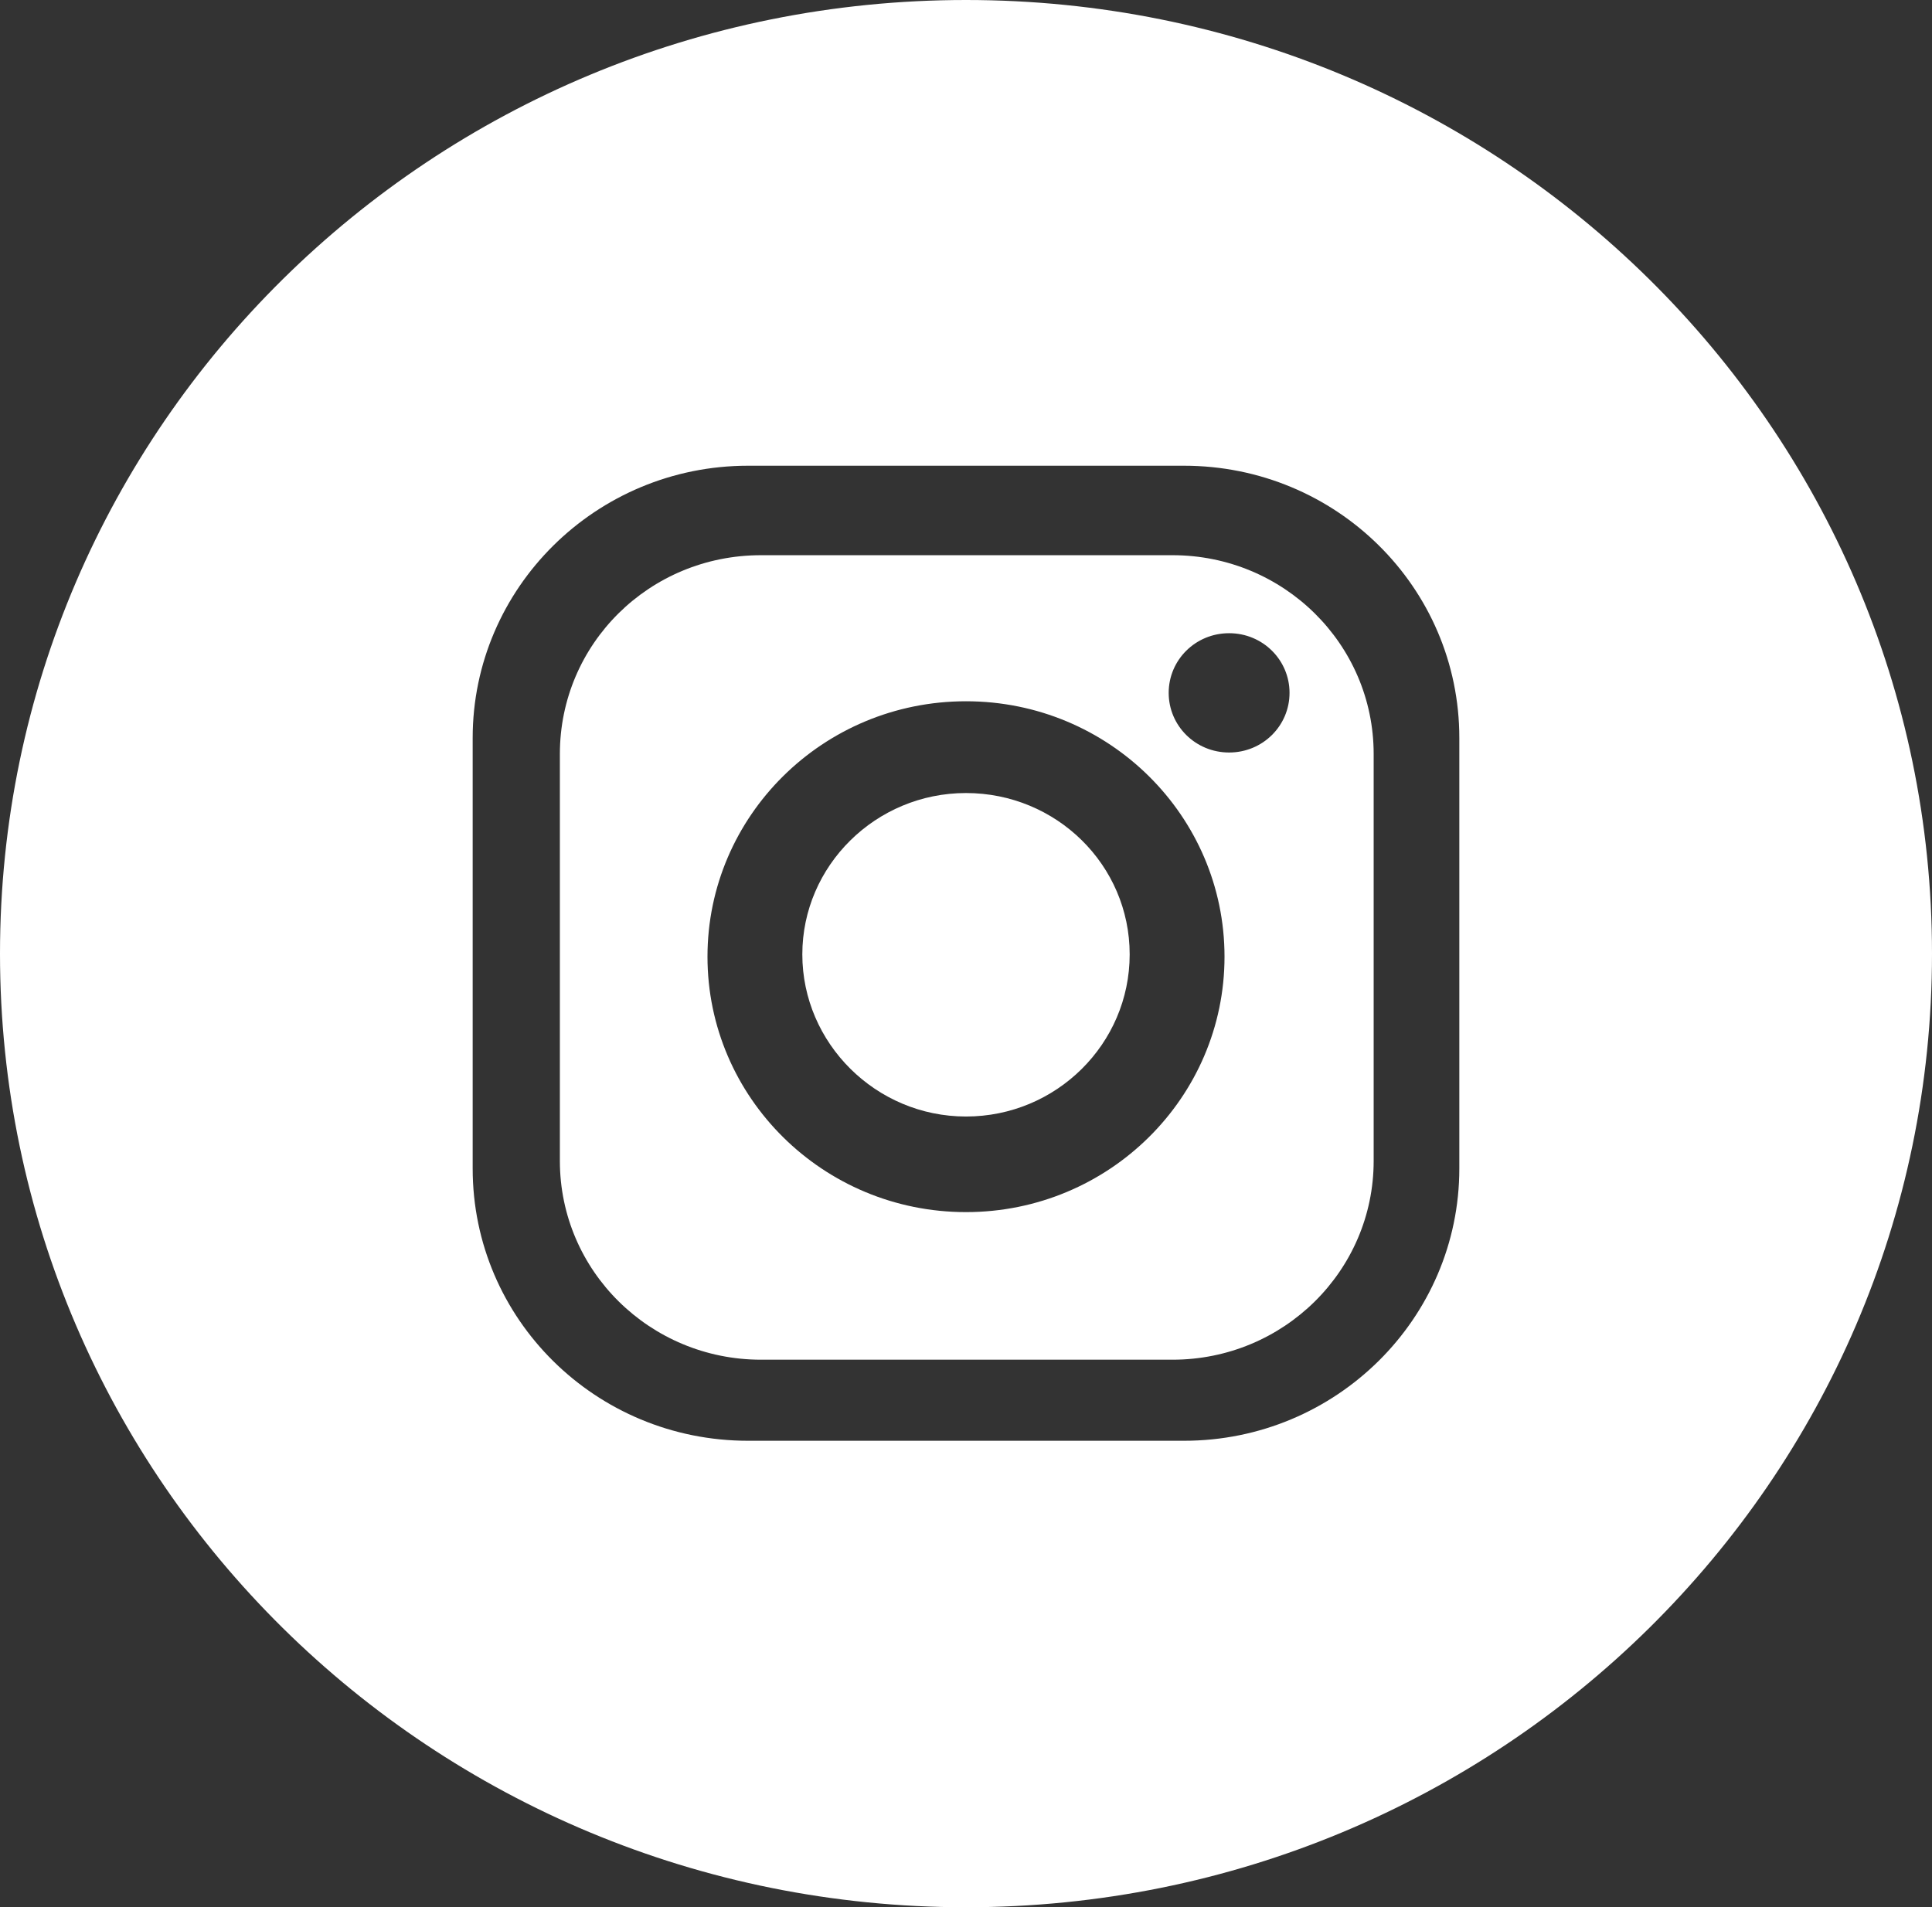
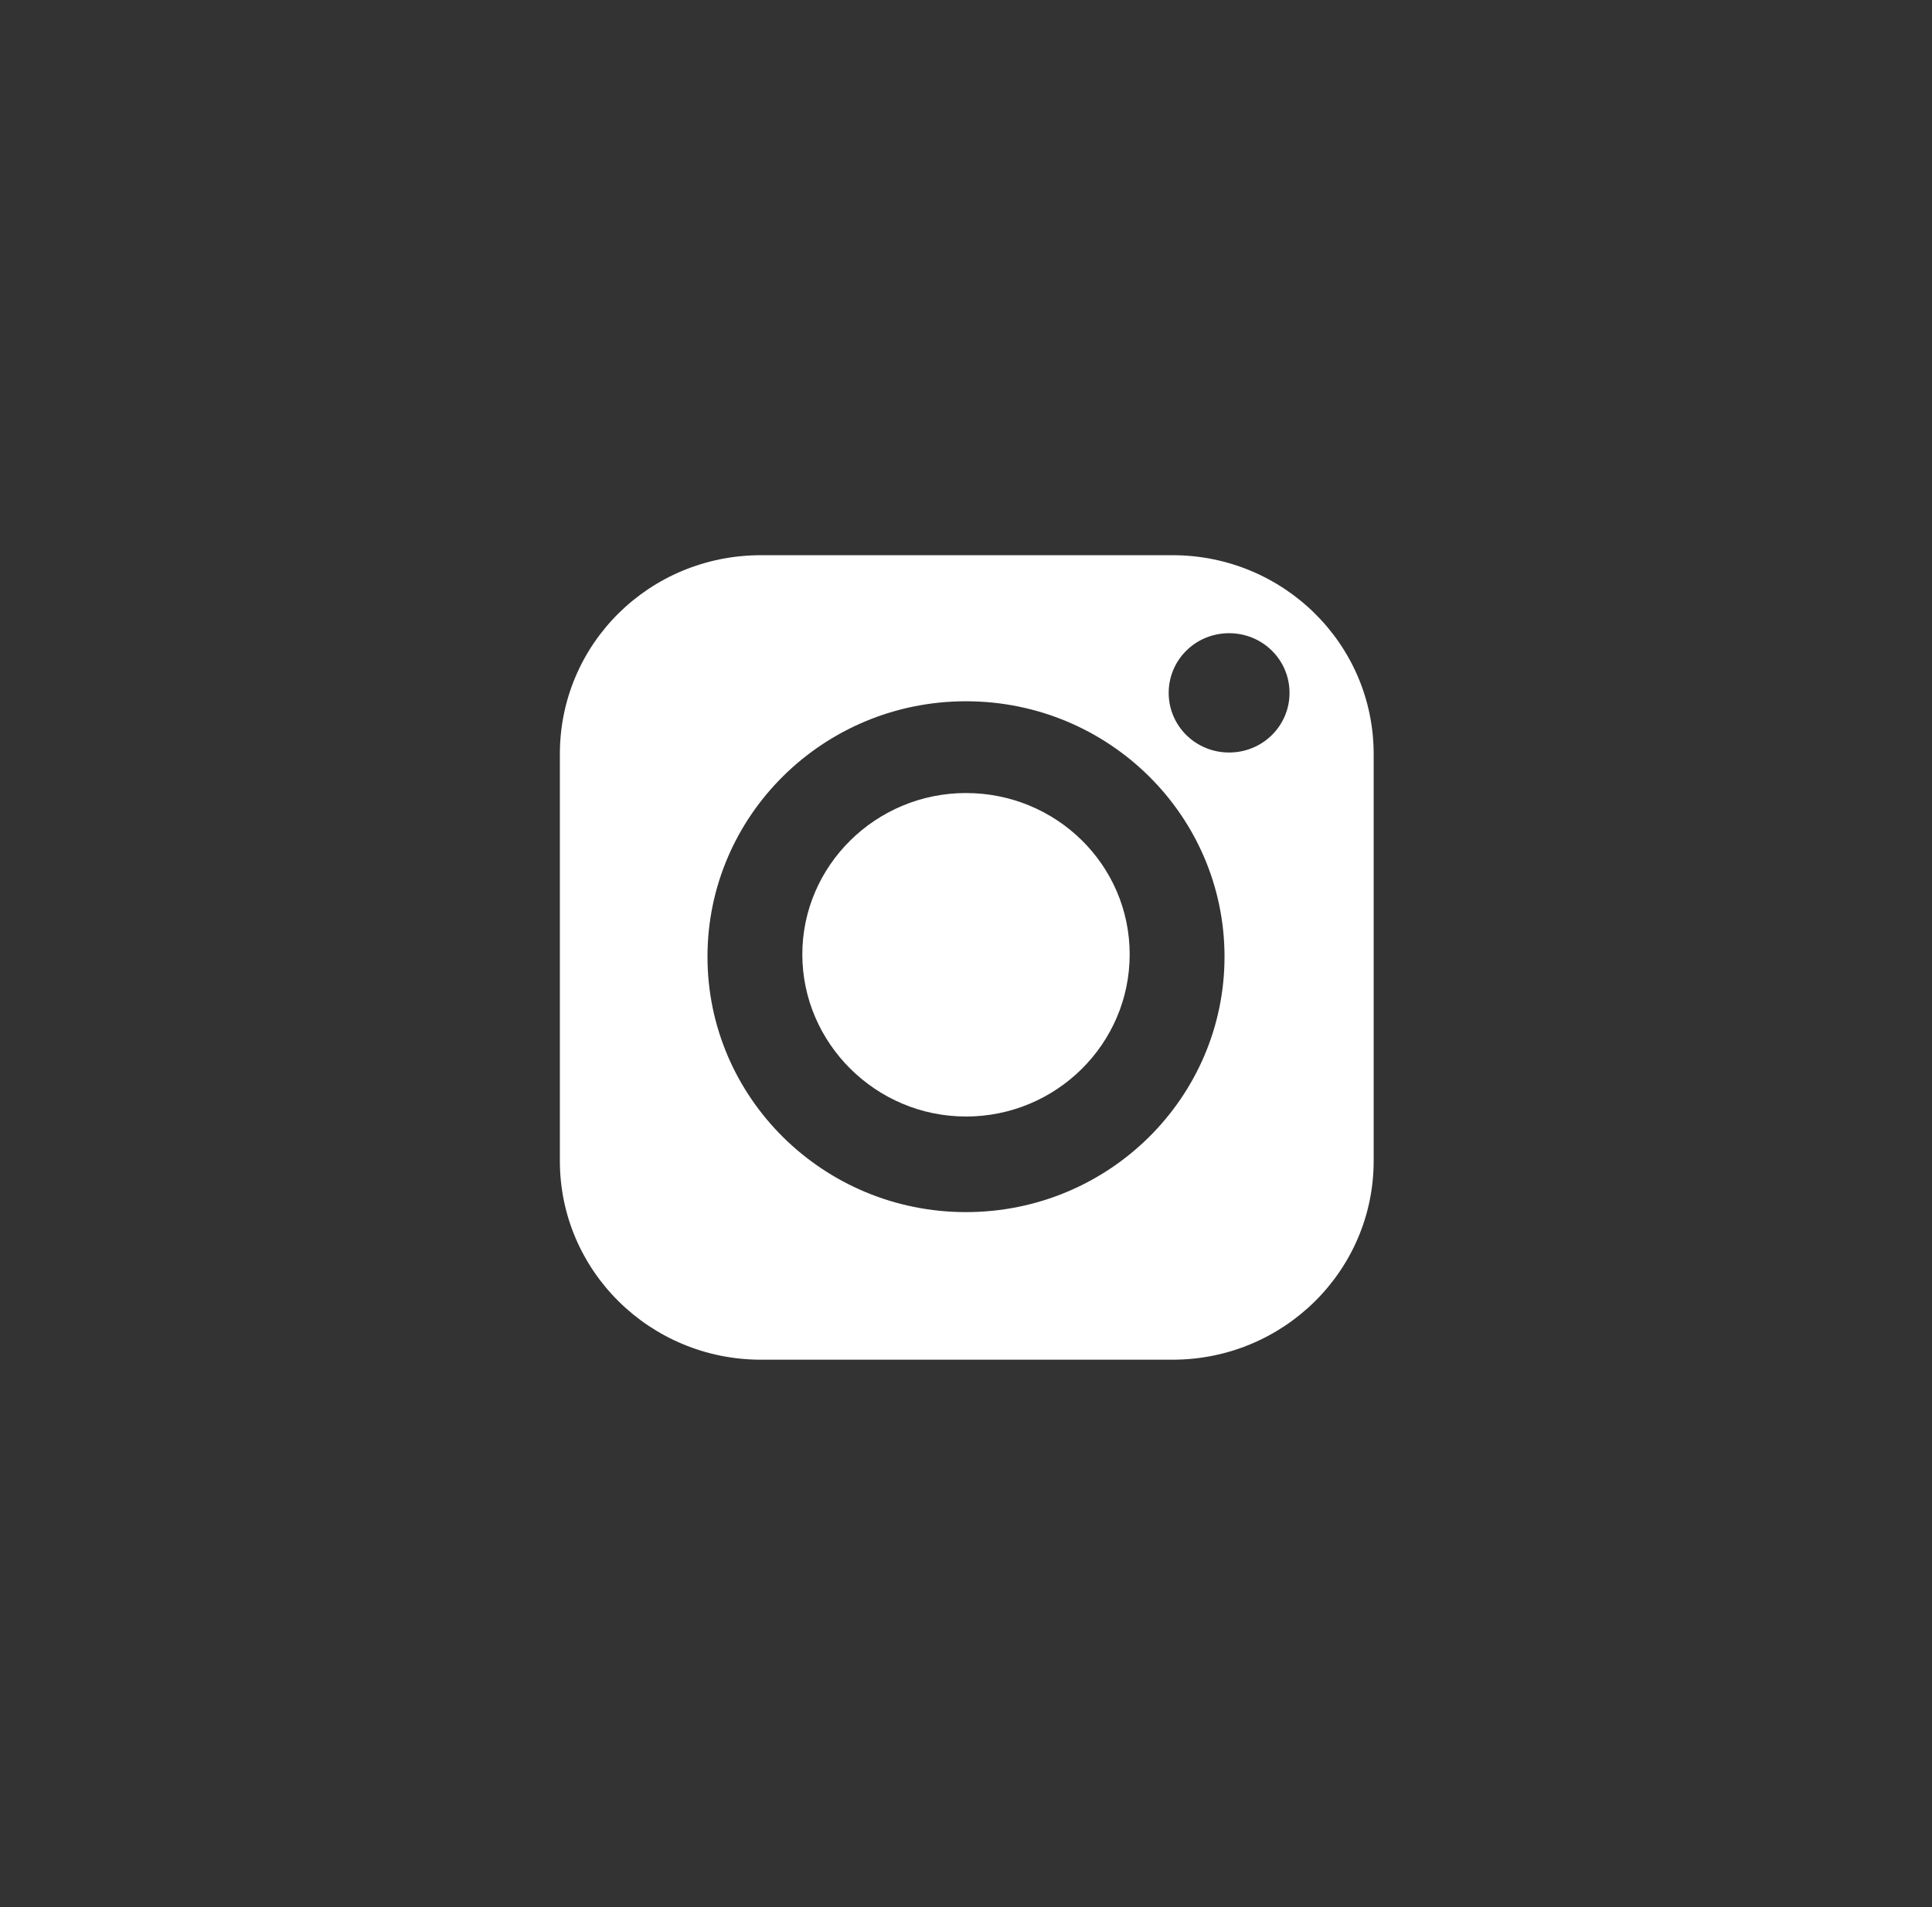
<svg xmlns="http://www.w3.org/2000/svg" id="Layer_2" data-name="Layer 2" viewBox="0 0 25.26 24.94">
  <rect x="0" y="0" width="25.26" height="24.94" fill="#333333" stroke="none" />
  <defs>
    <style>
      .cls-1 {
        fill: #fff;
      }
    </style>
  </defs>
  <g id="Layer_1-2" data-name="Layer 1">
    <g>
      <path class="cls-1" d="m15.33,7.26h-5.38c-1.46,0-2.63,1.16-2.63,2.6v5.32c0,1.44,1.18,2.6,2.63,2.6h5.38c1.45,0,2.63-1.16,2.63-2.6v-5.32c0-1.44-1.18-2.6-2.63-2.6Zm-2.7,8.59c-1.87,0-3.38-1.5-3.38-3.34s1.51-3.34,3.38-3.34,3.38,1.5,3.38,3.34-1.51,3.34-3.38,3.34Zm3.44-6.01c-.44,0-.79-.35-.79-.78s.35-.78.79-.78.79.35.79.78-.35.78-.79.78Z" />
-       <path class="cls-1" d="m12.63,0C5.65,0,0,5.58,0,12.47s5.65,12.47,12.63,12.47,12.63-5.58,12.63-12.47S19.61,0,12.63,0Zm6.45,15.28c0,1.96-1.61,3.56-3.6,3.56h-5.7c-1.99,0-3.6-1.59-3.6-3.56v-5.63c0-1.96,1.61-3.56,3.6-3.56h5.7c1.99,0,3.6,1.59,3.6,3.56v5.63Z" />
      <path class="cls-1" d="m12.63,10.37c-1.18,0-2.14.95-2.14,2.11s.96,2.12,2.14,2.12,2.14-.95,2.14-2.12-.96-2.11-2.14-2.11Z" />
    </g>
  </g>
</svg>